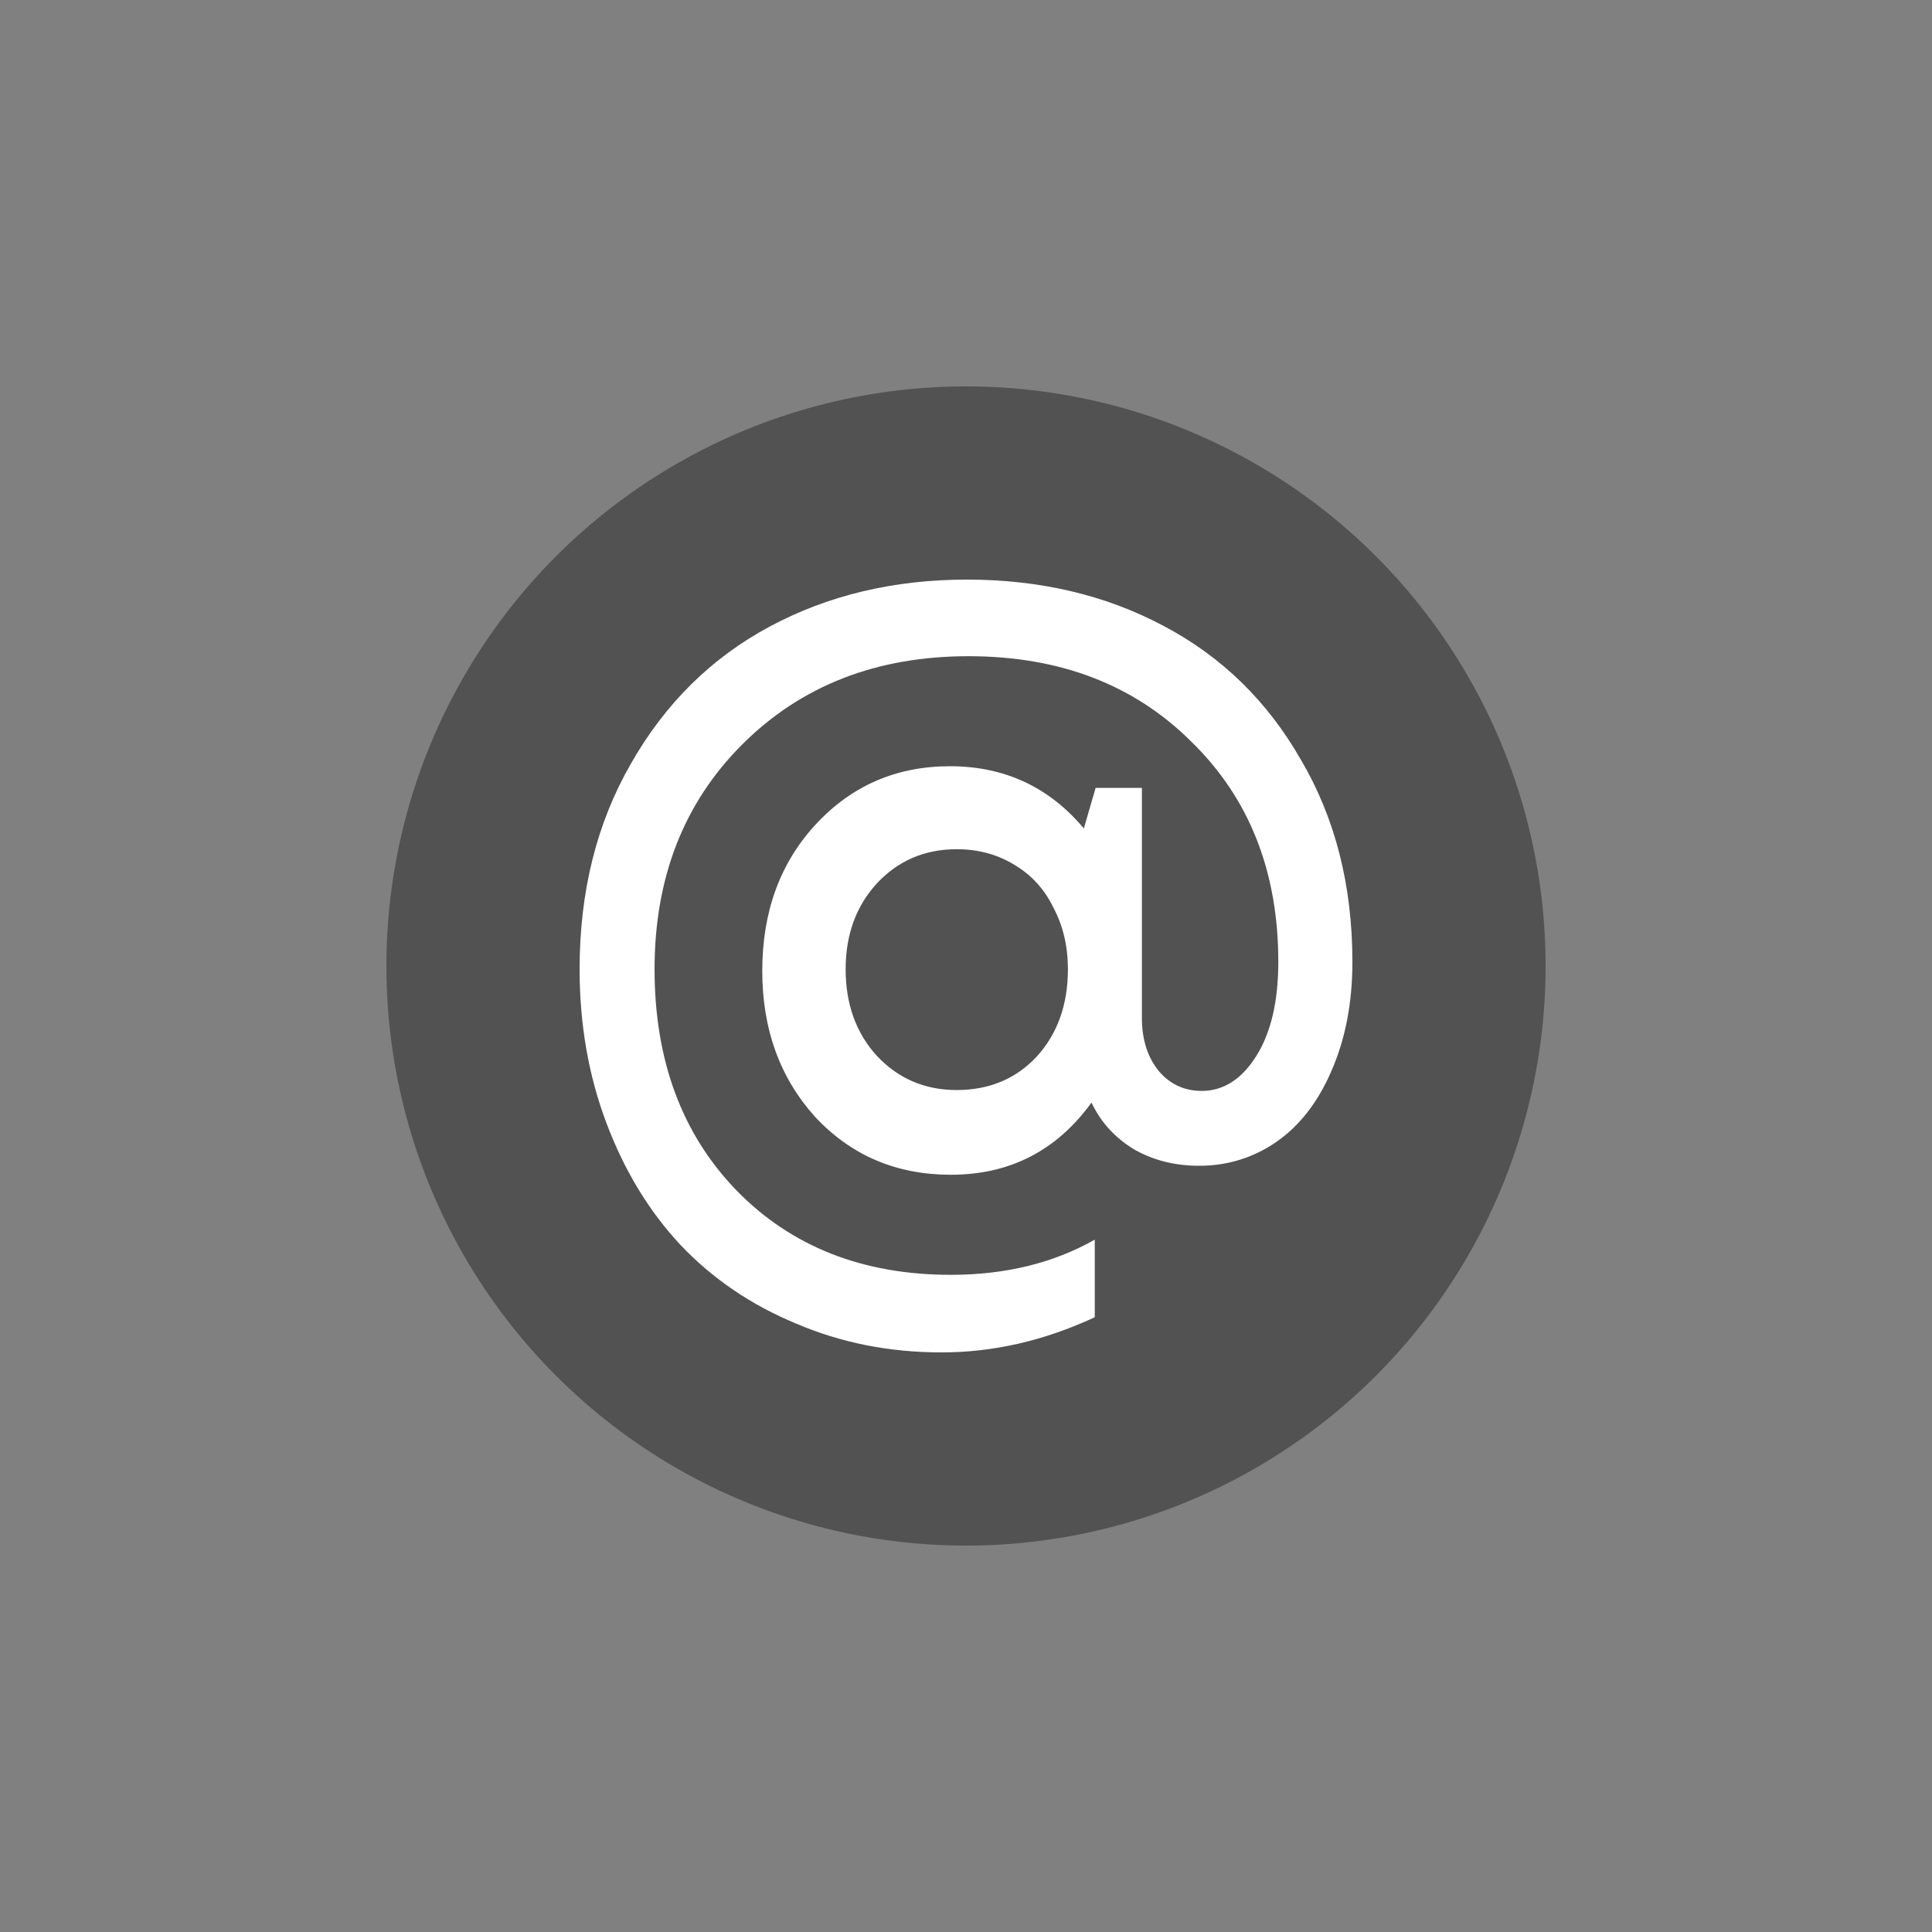
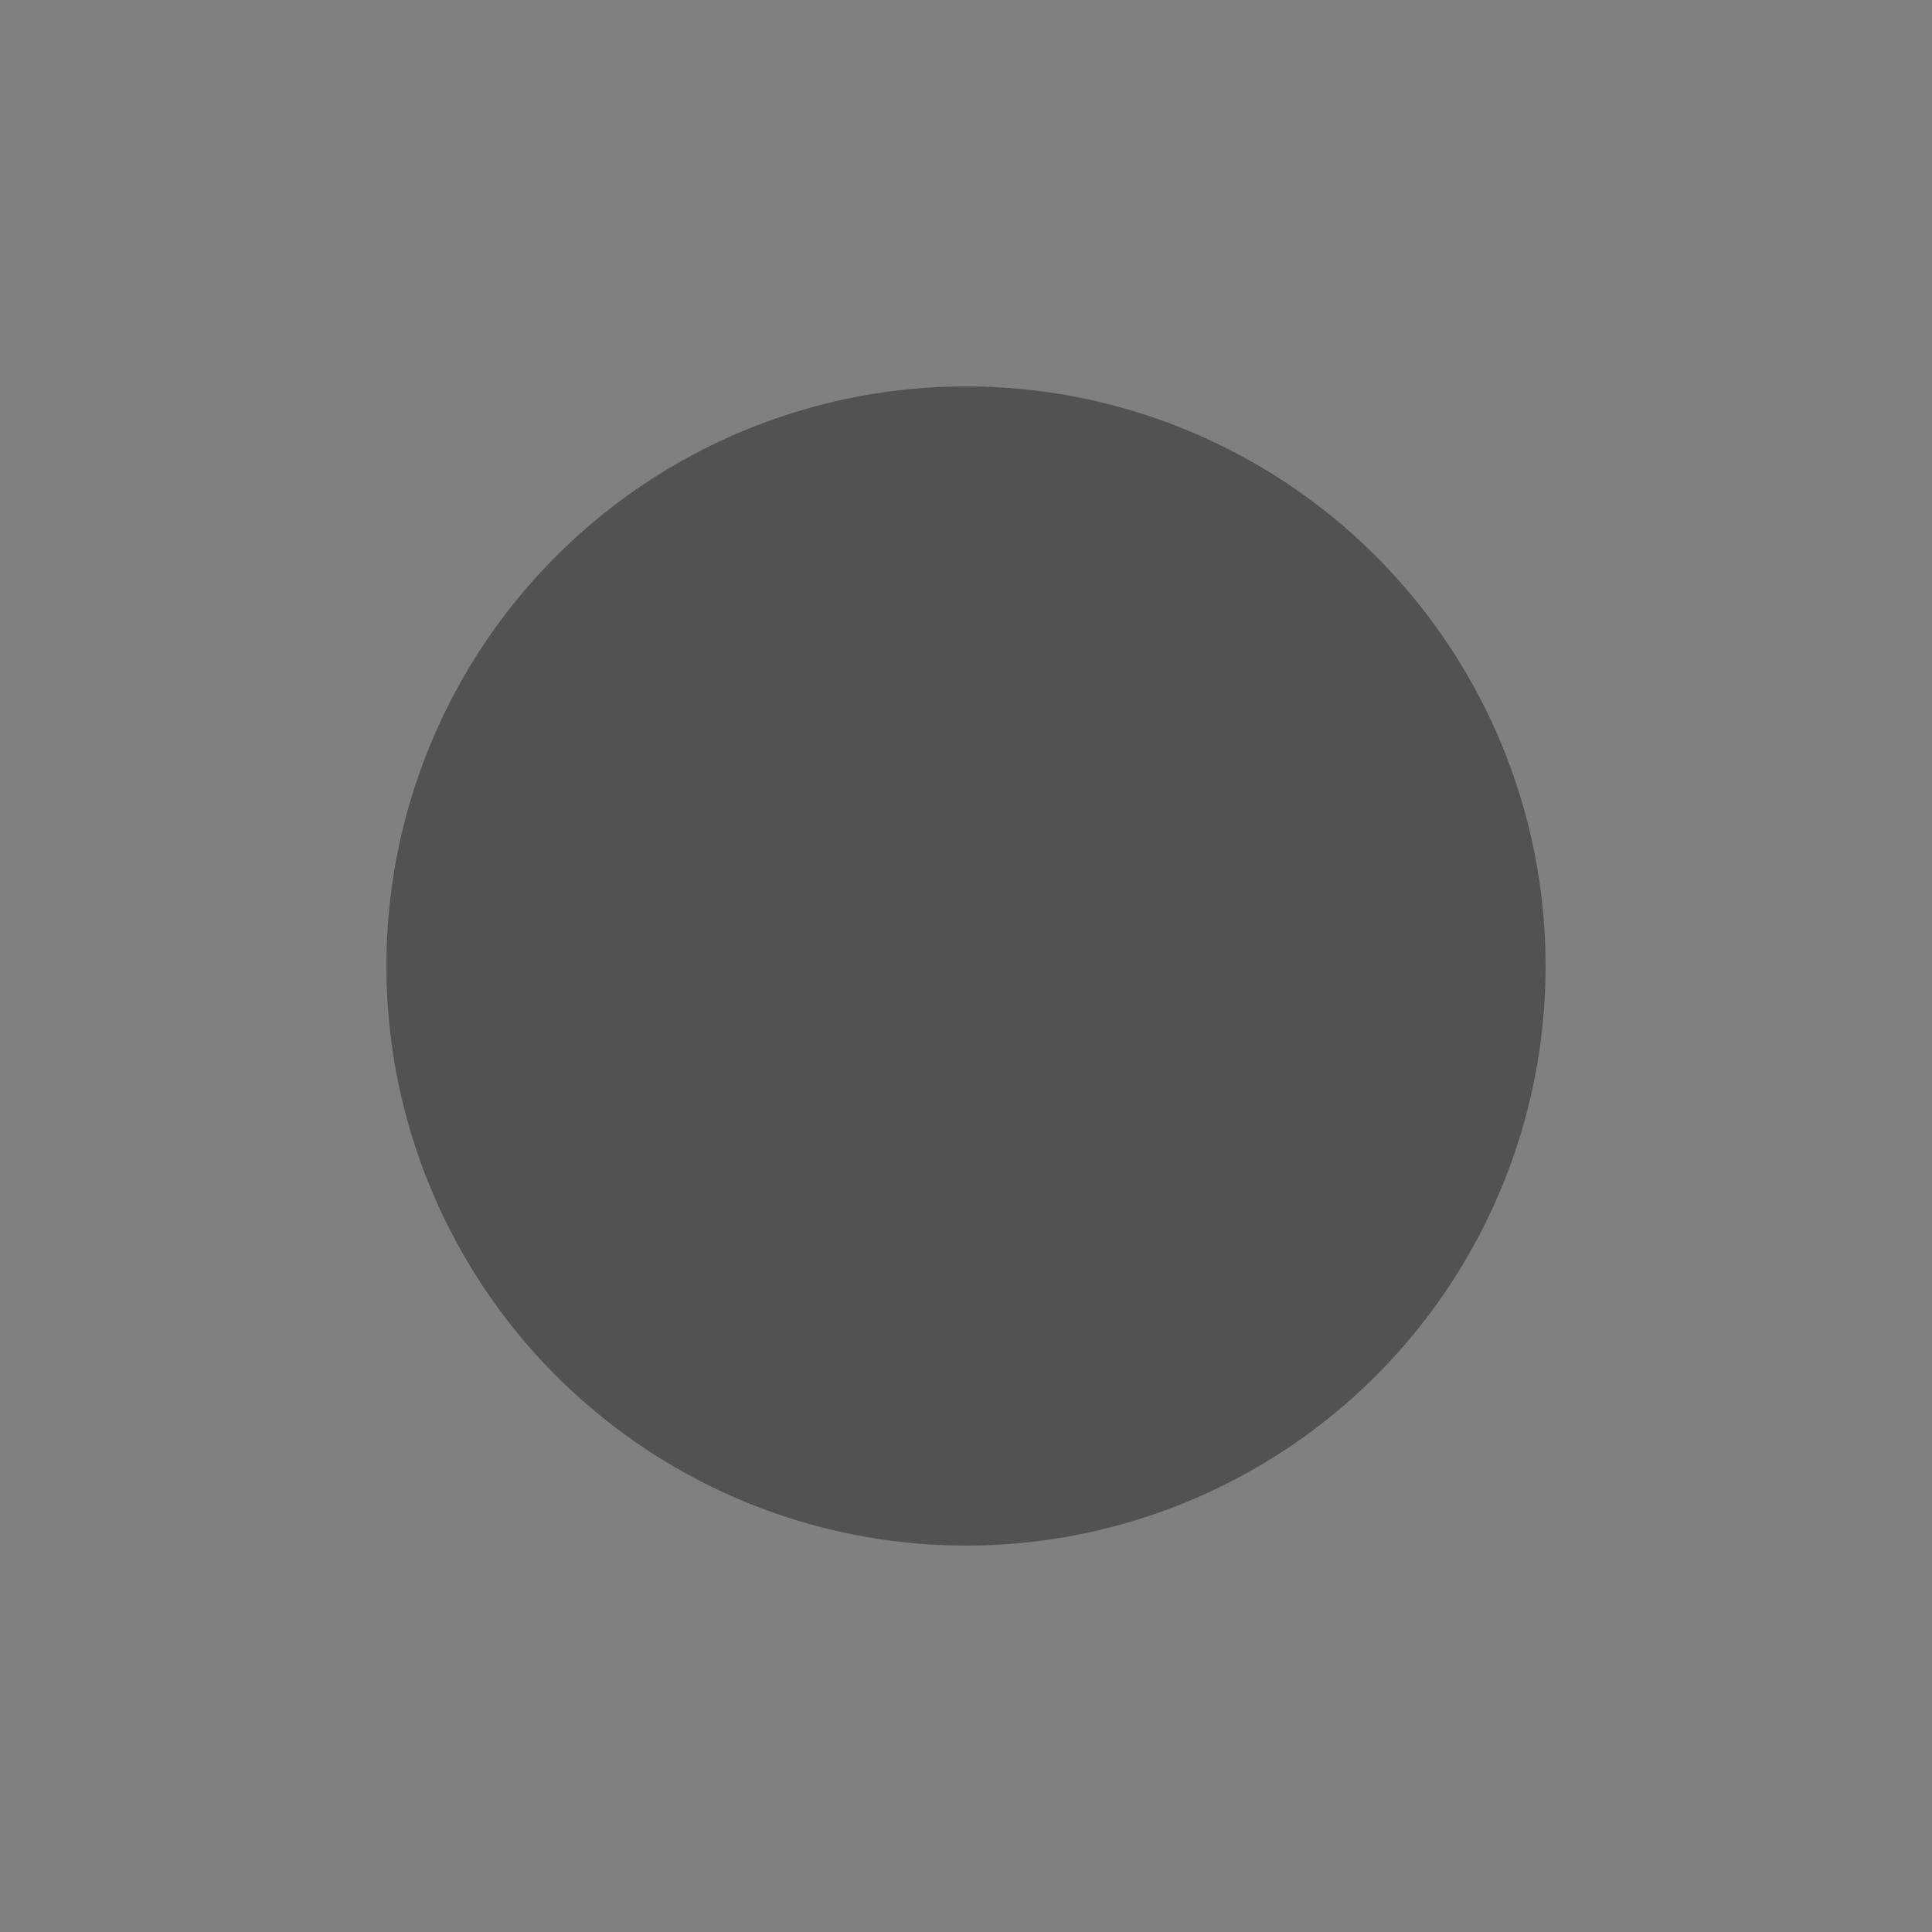
<svg xmlns="http://www.w3.org/2000/svg" width="20" height="20" viewBox="0 0 20 20" fill="none">
  <rect x="0" y="0" width="20" height="20" fill="#808080" stroke="none" />
  <circle cx="10" cy="10" r="6" fill="#525252" />
-   <path d="M10.009 6C10.764 6 11.441 6.159 12.039 6.476C12.643 6.793 13.12 7.257 13.468 7.867C13.823 8.471 14 9.168 14 9.958C14 10.381 13.927 10.758 13.782 11.088C13.643 11.411 13.451 11.657 13.207 11.825C12.969 11.987 12.704 12.068 12.414 12.068C12.164 12.068 11.941 12.012 11.743 11.9C11.545 11.781 11.397 11.62 11.299 11.414C10.938 11.912 10.453 12.161 9.843 12.161C9.28 12.161 8.812 11.962 8.44 11.564C8.074 11.159 7.891 10.655 7.891 10.051C7.891 9.441 8.074 8.937 8.44 8.539C8.812 8.135 9.277 7.932 9.834 7.932C10.398 7.932 10.86 8.147 11.22 8.576L11.342 8.156H11.821V10.537C11.821 10.761 11.879 10.944 11.996 11.088C12.112 11.224 12.26 11.293 12.44 11.293C12.667 11.293 12.855 11.171 13.007 10.929C13.158 10.686 13.233 10.363 13.233 9.958C13.233 9.024 12.934 8.265 12.335 7.68C11.743 7.089 10.973 6.793 10.026 6.793C9.073 6.793 8.292 7.098 7.682 7.708C7.078 8.312 6.776 9.087 6.776 10.033C6.776 10.972 7.057 11.735 7.621 12.32C8.19 12.905 8.931 13.197 9.843 13.197C10.407 13.197 10.903 13.076 11.333 12.833V13.636C10.81 13.879 10.282 14 9.747 14C9.207 14 8.704 13.9 8.24 13.701C7.775 13.508 7.377 13.238 7.046 12.889C6.72 12.541 6.465 12.121 6.279 11.629C6.093 11.137 6 10.605 6 10.033C6 9.23 6.177 8.52 6.532 7.904C6.886 7.282 7.365 6.809 7.97 6.485C8.574 6.162 9.253 6 10.009 6ZM9.904 11.284C10.241 11.284 10.517 11.168 10.732 10.938C10.947 10.702 11.055 10.4 11.055 10.033C11.055 9.796 11.005 9.585 10.906 9.398C10.813 9.205 10.677 9.056 10.497 8.95C10.322 8.844 10.125 8.791 9.904 8.791C9.573 8.791 9.297 8.909 9.076 9.146C8.861 9.382 8.754 9.678 8.754 10.033C8.754 10.394 8.861 10.692 9.076 10.929C9.297 11.165 9.573 11.284 9.904 11.284Z" fill="white" />
</svg>